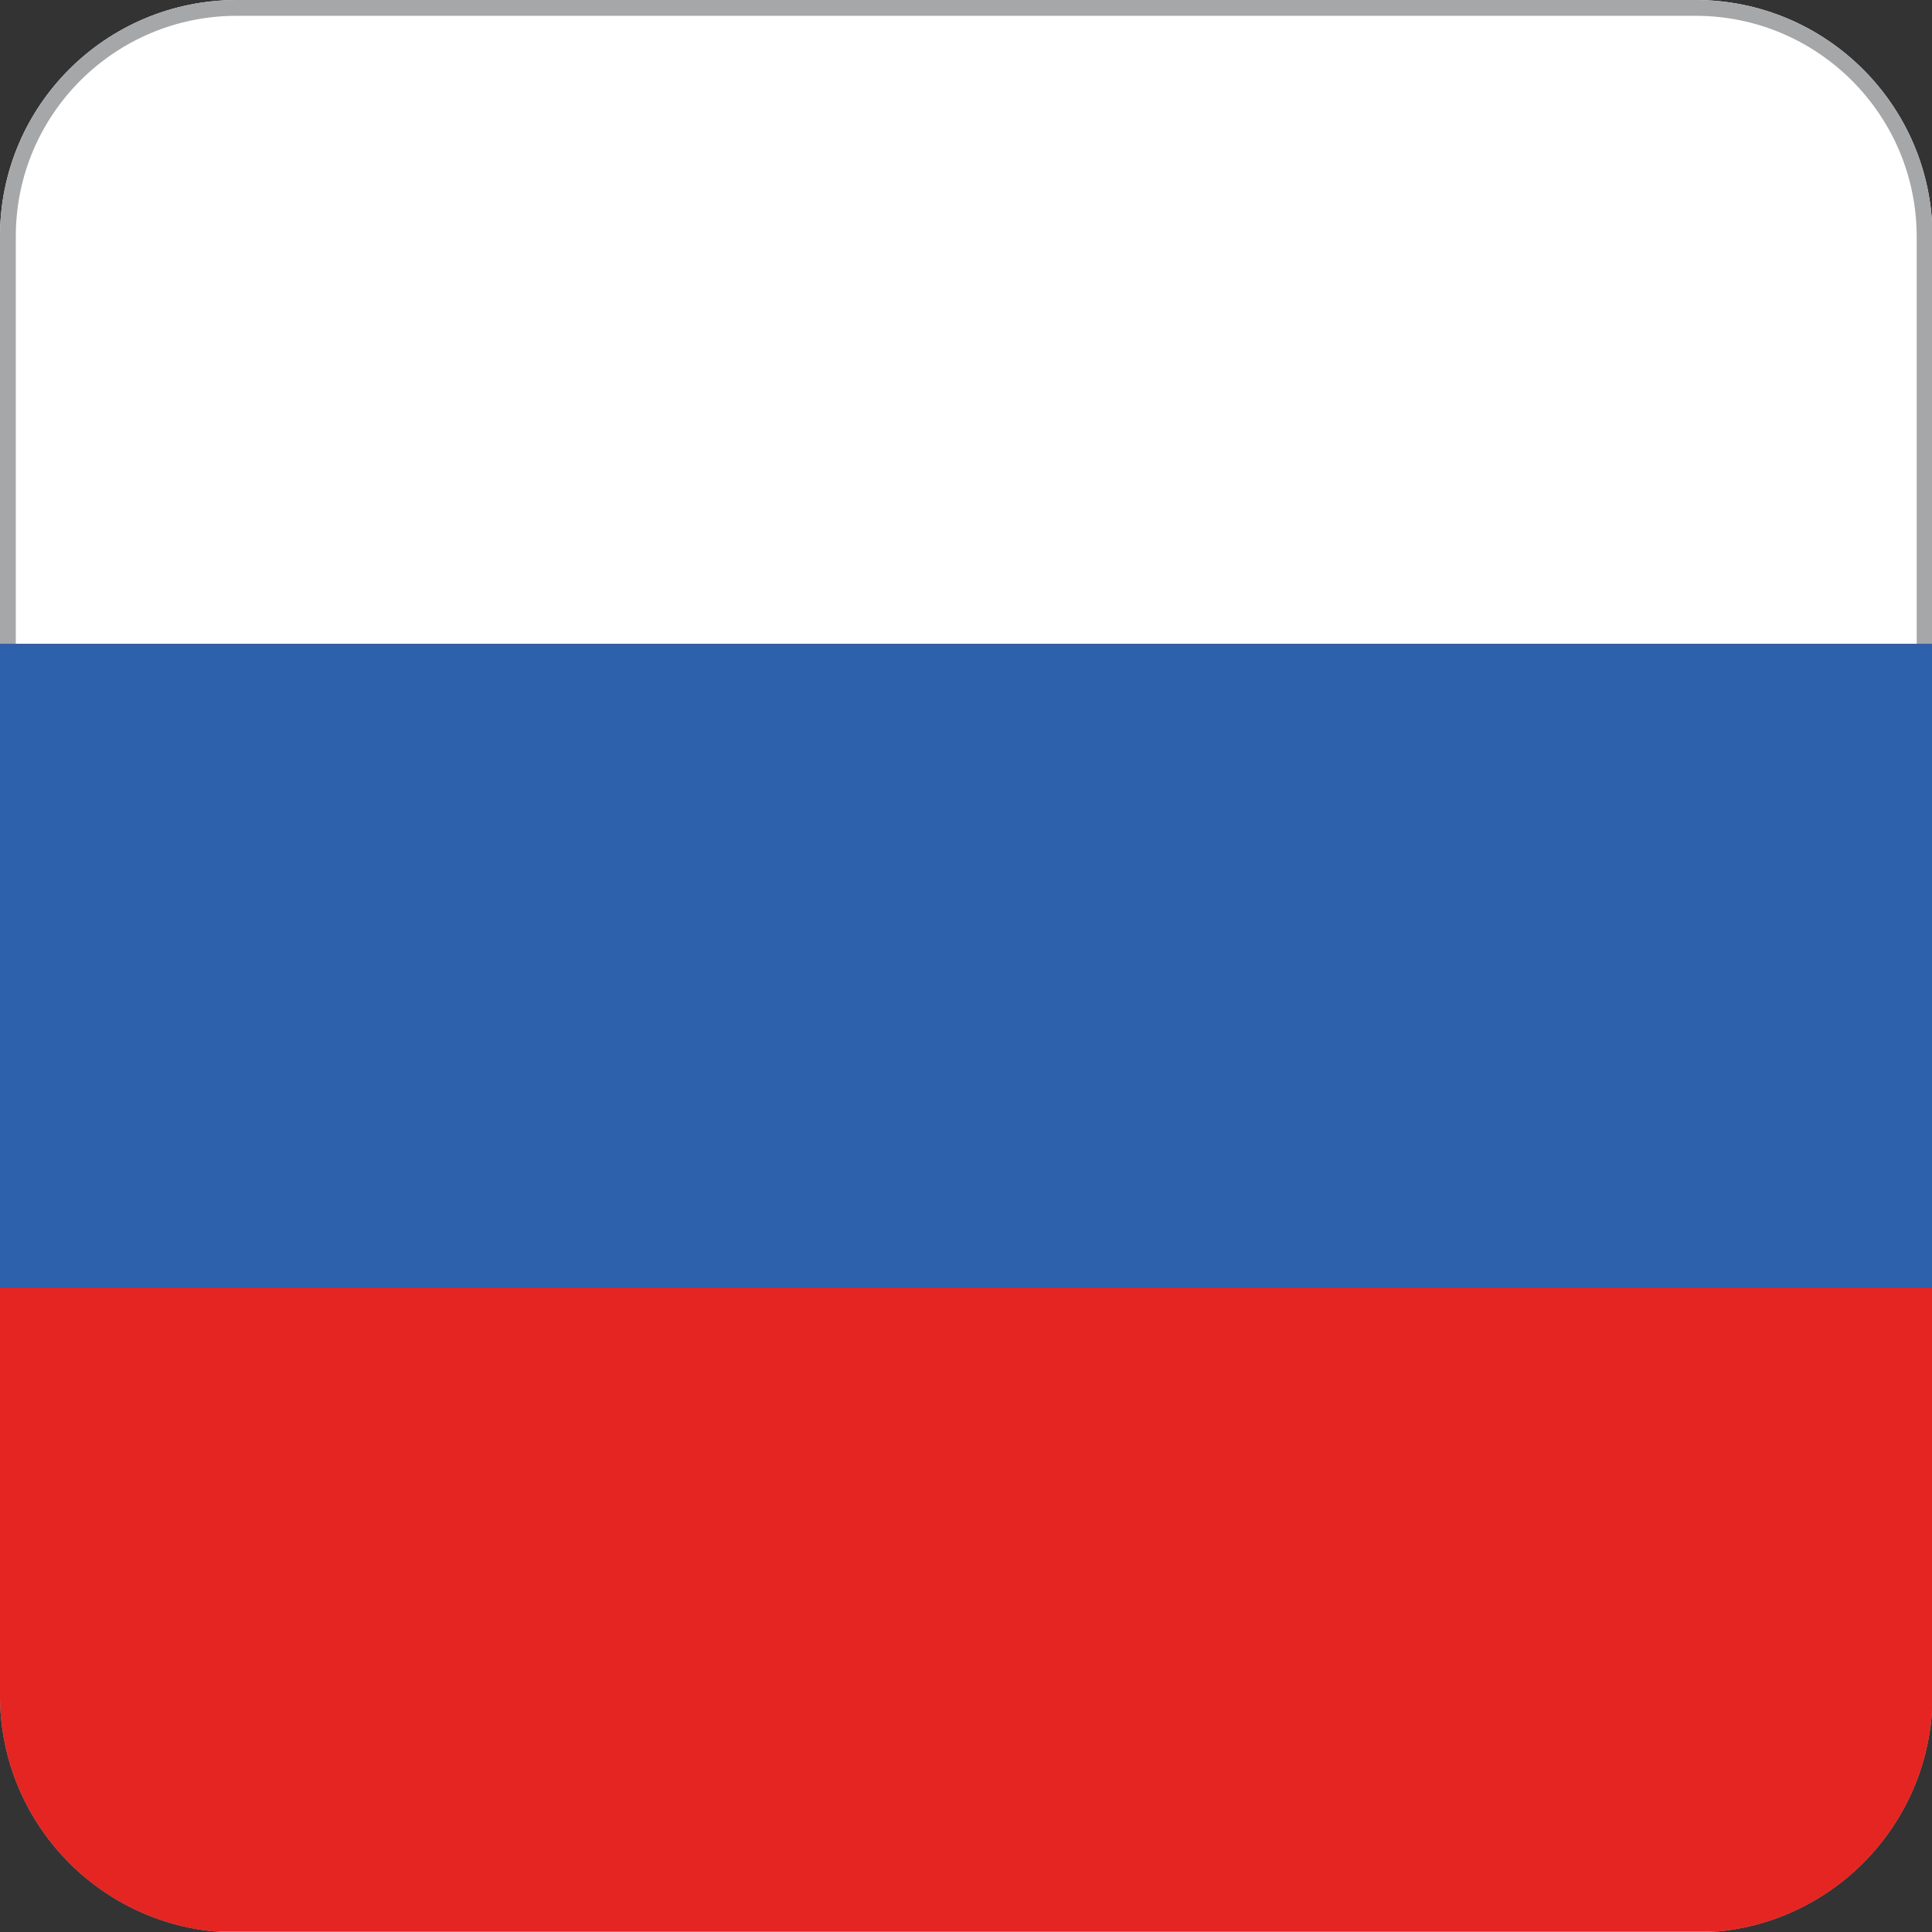
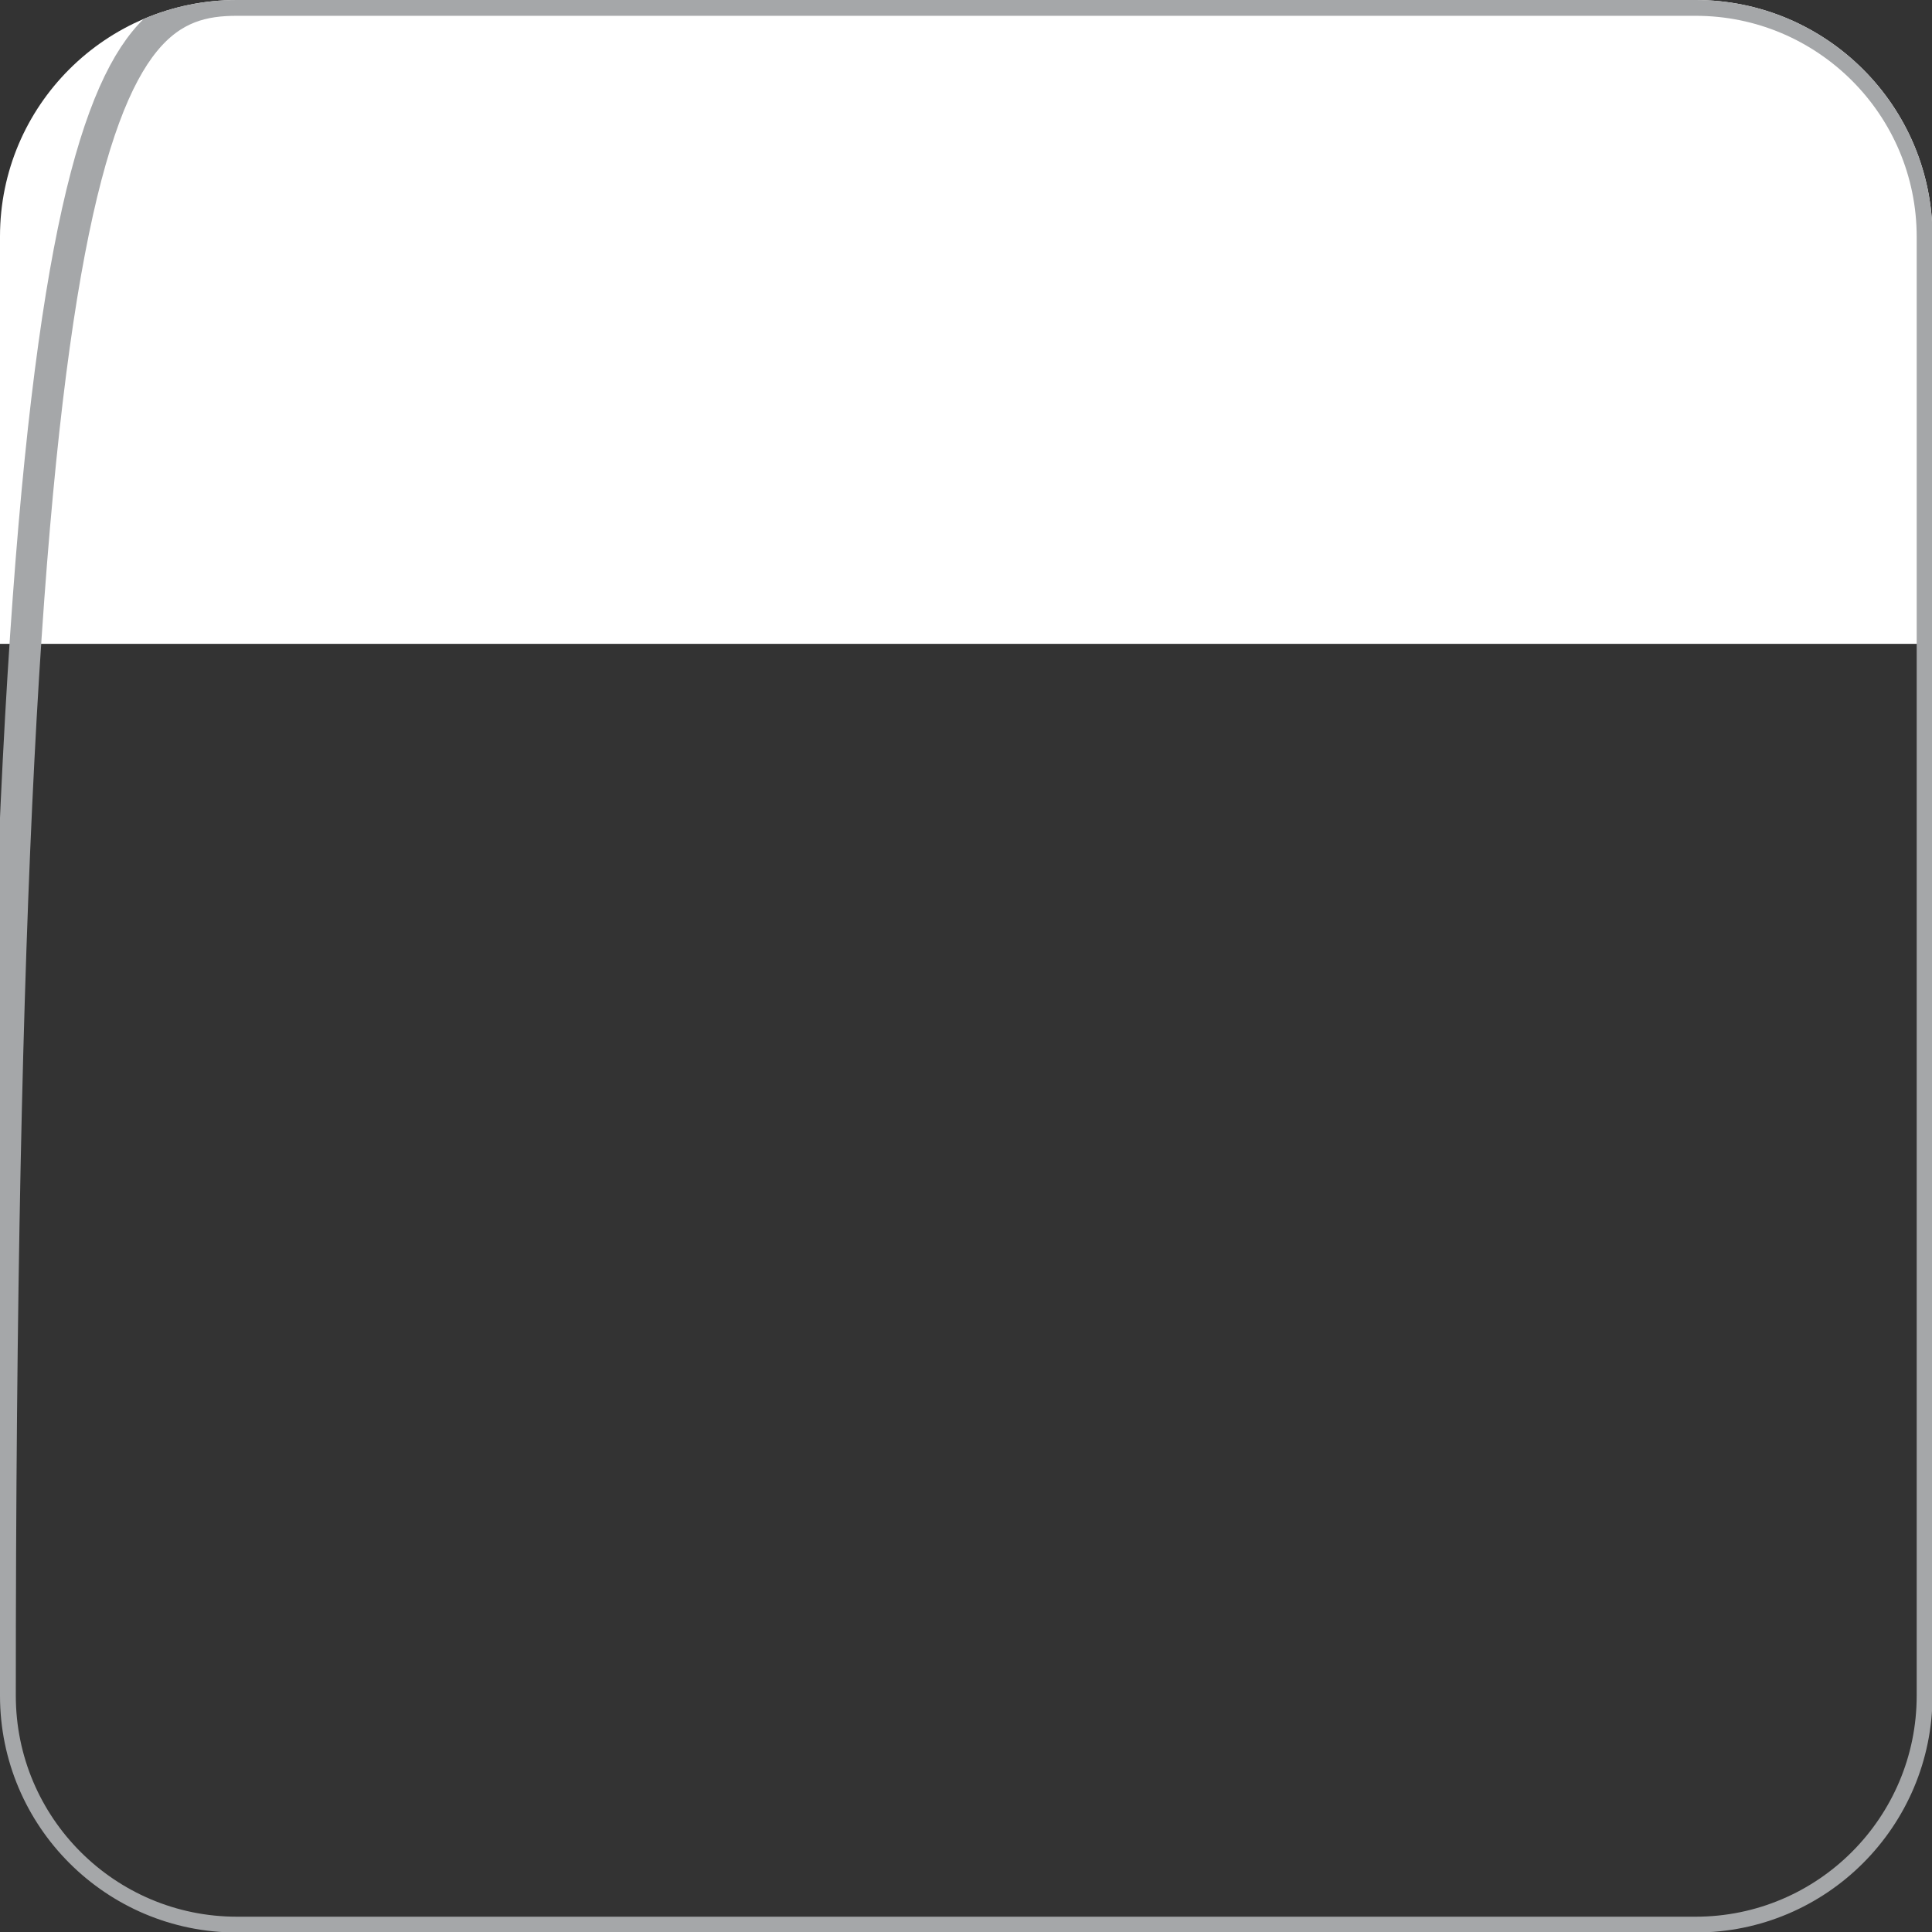
<svg xmlns="http://www.w3.org/2000/svg" id="Layer_1" viewBox="0 0 38.5 38.5">
  <rect x="0" y="0" width="38.5" height="38.5" fill="#333333" stroke="none" />
  <defs>
    <style>.cls-1,.cls-2{fill:none;}.cls-3{clip-path:url(#clippath);}.cls-4{fill:#fff;}.cls-5{fill:#e52521;}.cls-6{fill:#2d61ab;}.cls-2{stroke:#a5a7a9;stroke-miterlimit:10;stroke-width:.63px;}</style>
    <clipPath id="clippath">
      <path class="cls-1" d="M4.72,0h29.07c2.6,0,4.72,2.11,4.72,4.72v29.07c0,2.6-2.11,4.72-4.72,4.72H4.72c-2.6,0-4.72-2.11-4.72-4.72V4.71C0,2.11,2.11,0,4.72,0Z" />
    </clipPath>
  </defs>
  <g class="cls-3">
    <rect class="cls-4" x="-10" width="57.74" height="12.83" />
-     <path class="cls-2" d="M4.72,0h29.07c2.6,0,4.72,2.11,4.72,4.72v29.07c0,2.6-2.11,4.72-4.72,4.72H4.72c-2.6,0-4.72-2.11-4.72-4.72V4.71C0,2.11,2.11,0,4.72,0Z" />
-     <rect class="cls-5" x="-10" y="12.83" width="57.74" height="25.66" />
-     <rect class="cls-6" x="-10" y="12.83" width="57.74" height="12.83" />
+     <path class="cls-2" d="M4.72,0h29.07c2.6,0,4.72,2.11,4.72,4.72v29.07c0,2.6-2.11,4.72-4.72,4.72H4.72c-2.6,0-4.72-2.11-4.72-4.72C0,2.11,2.11,0,4.72,0Z" />
  </g>
</svg>